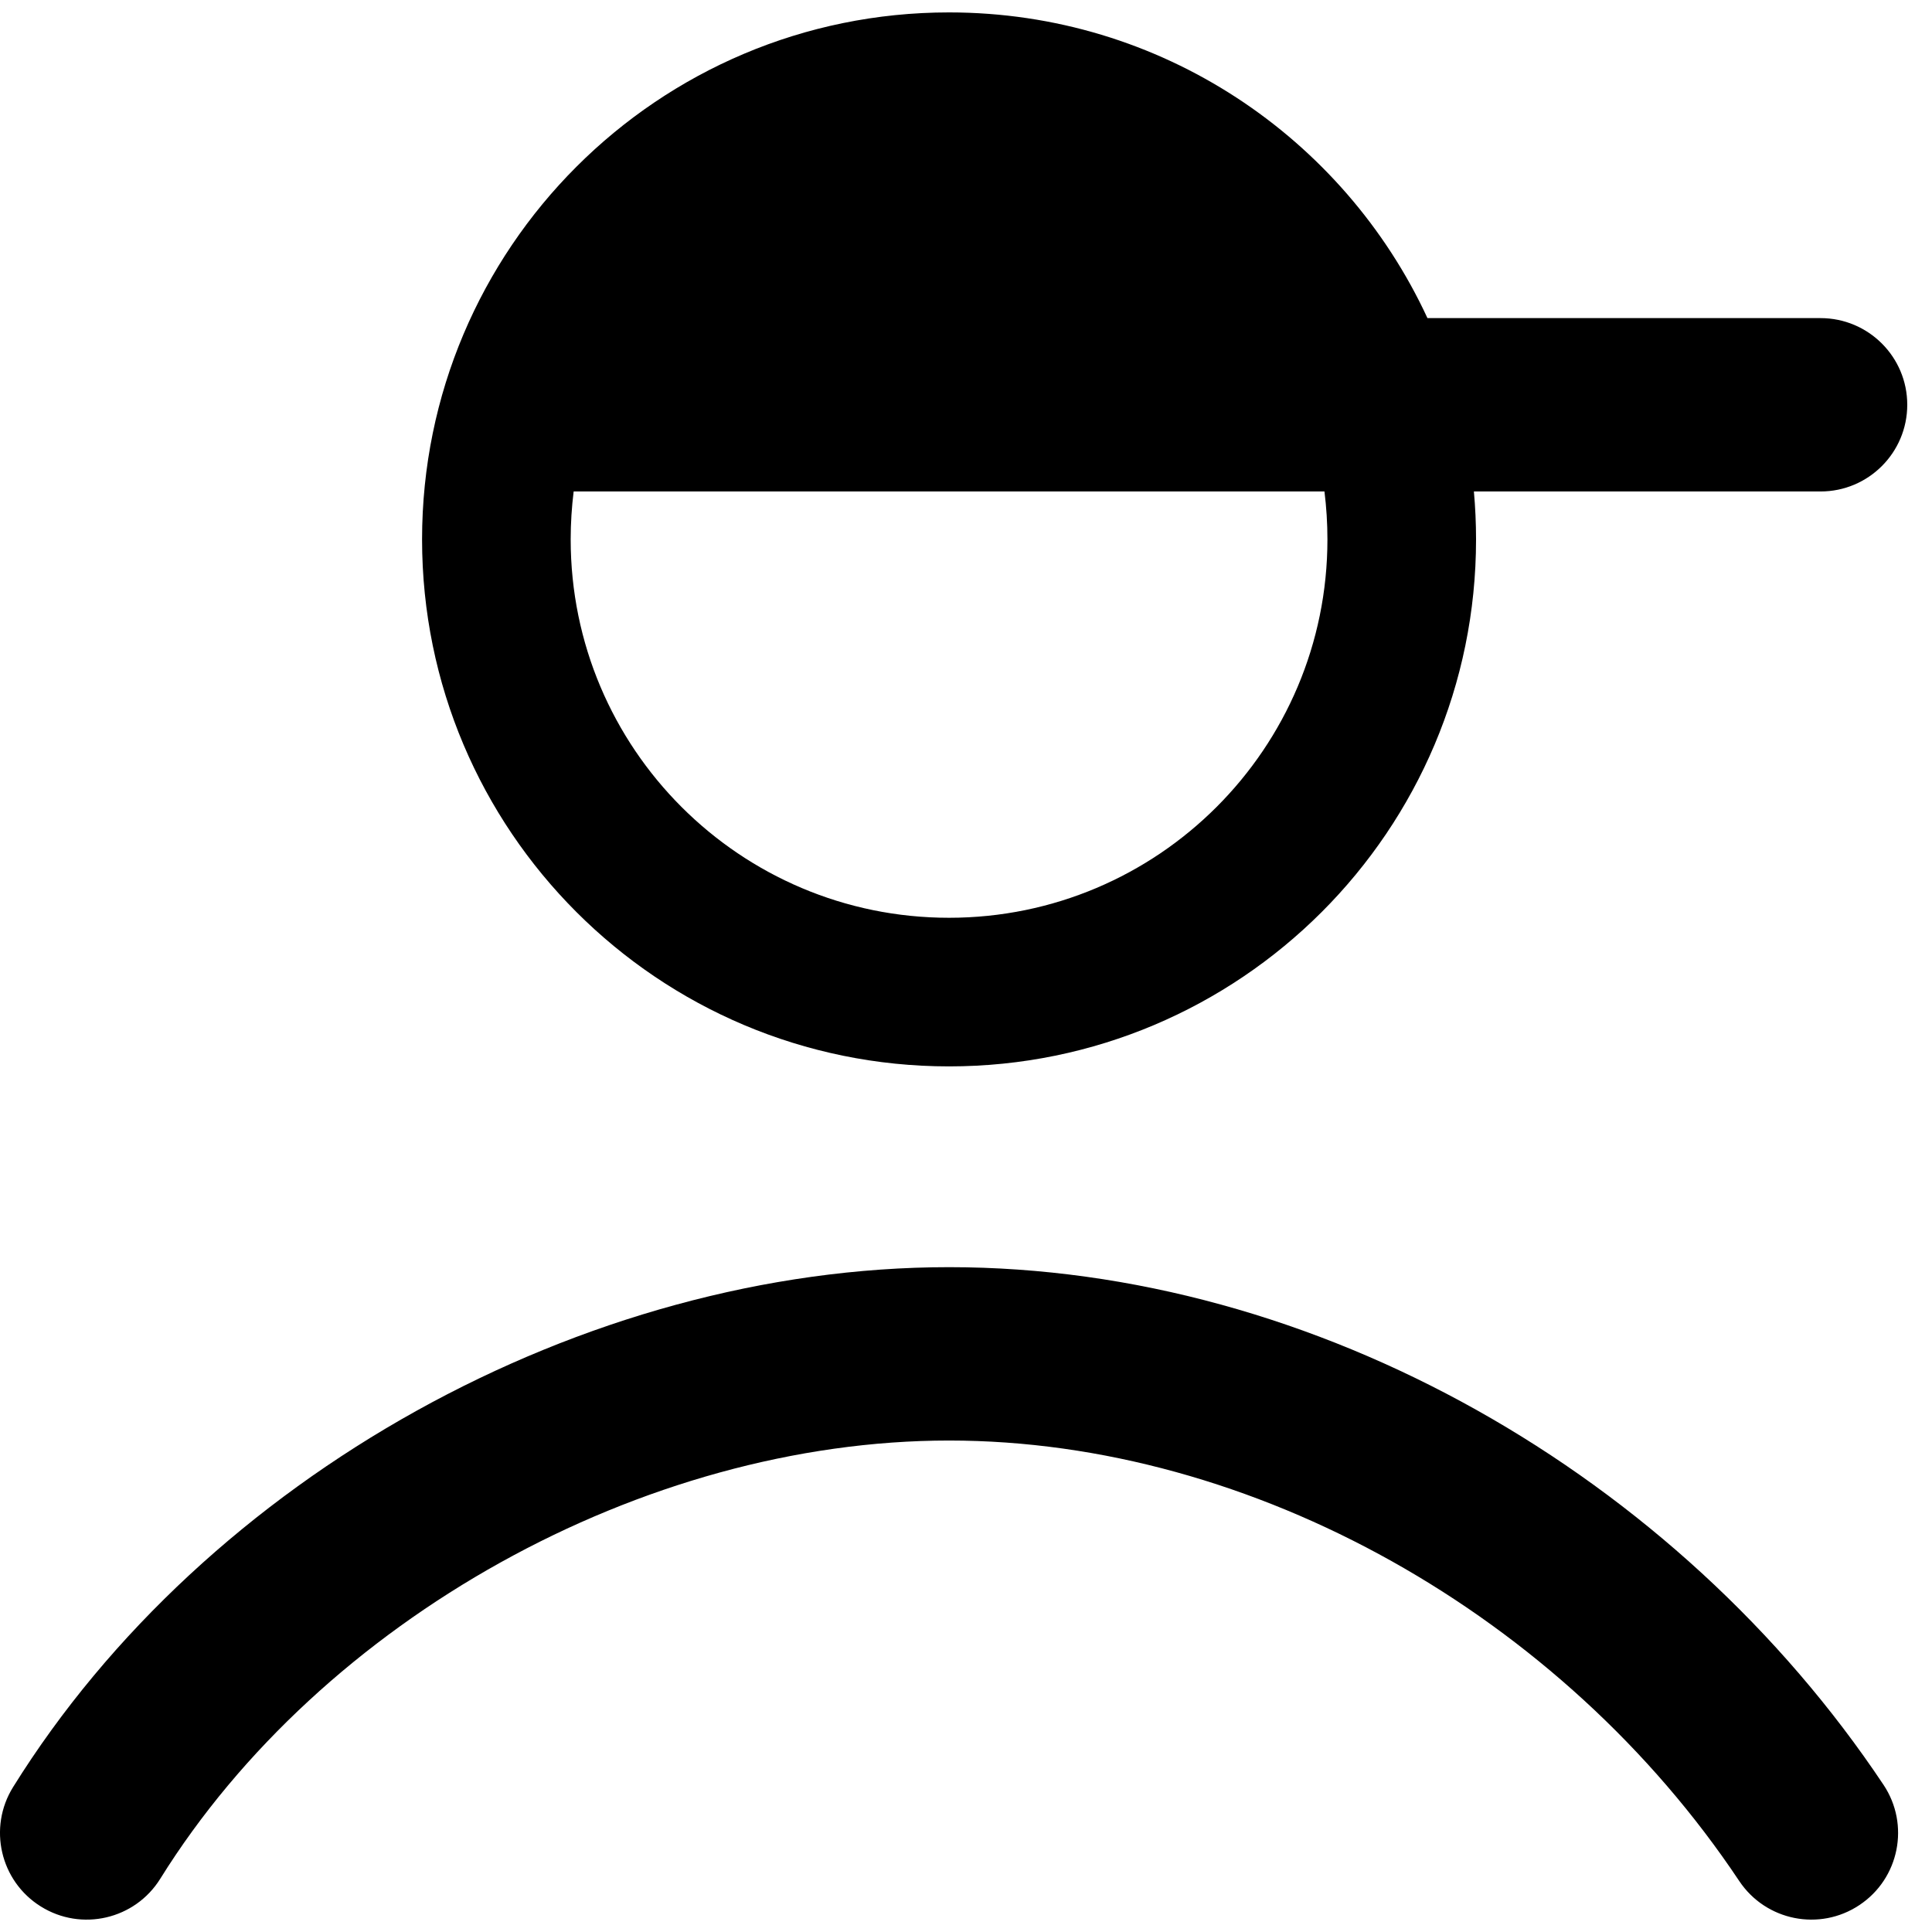
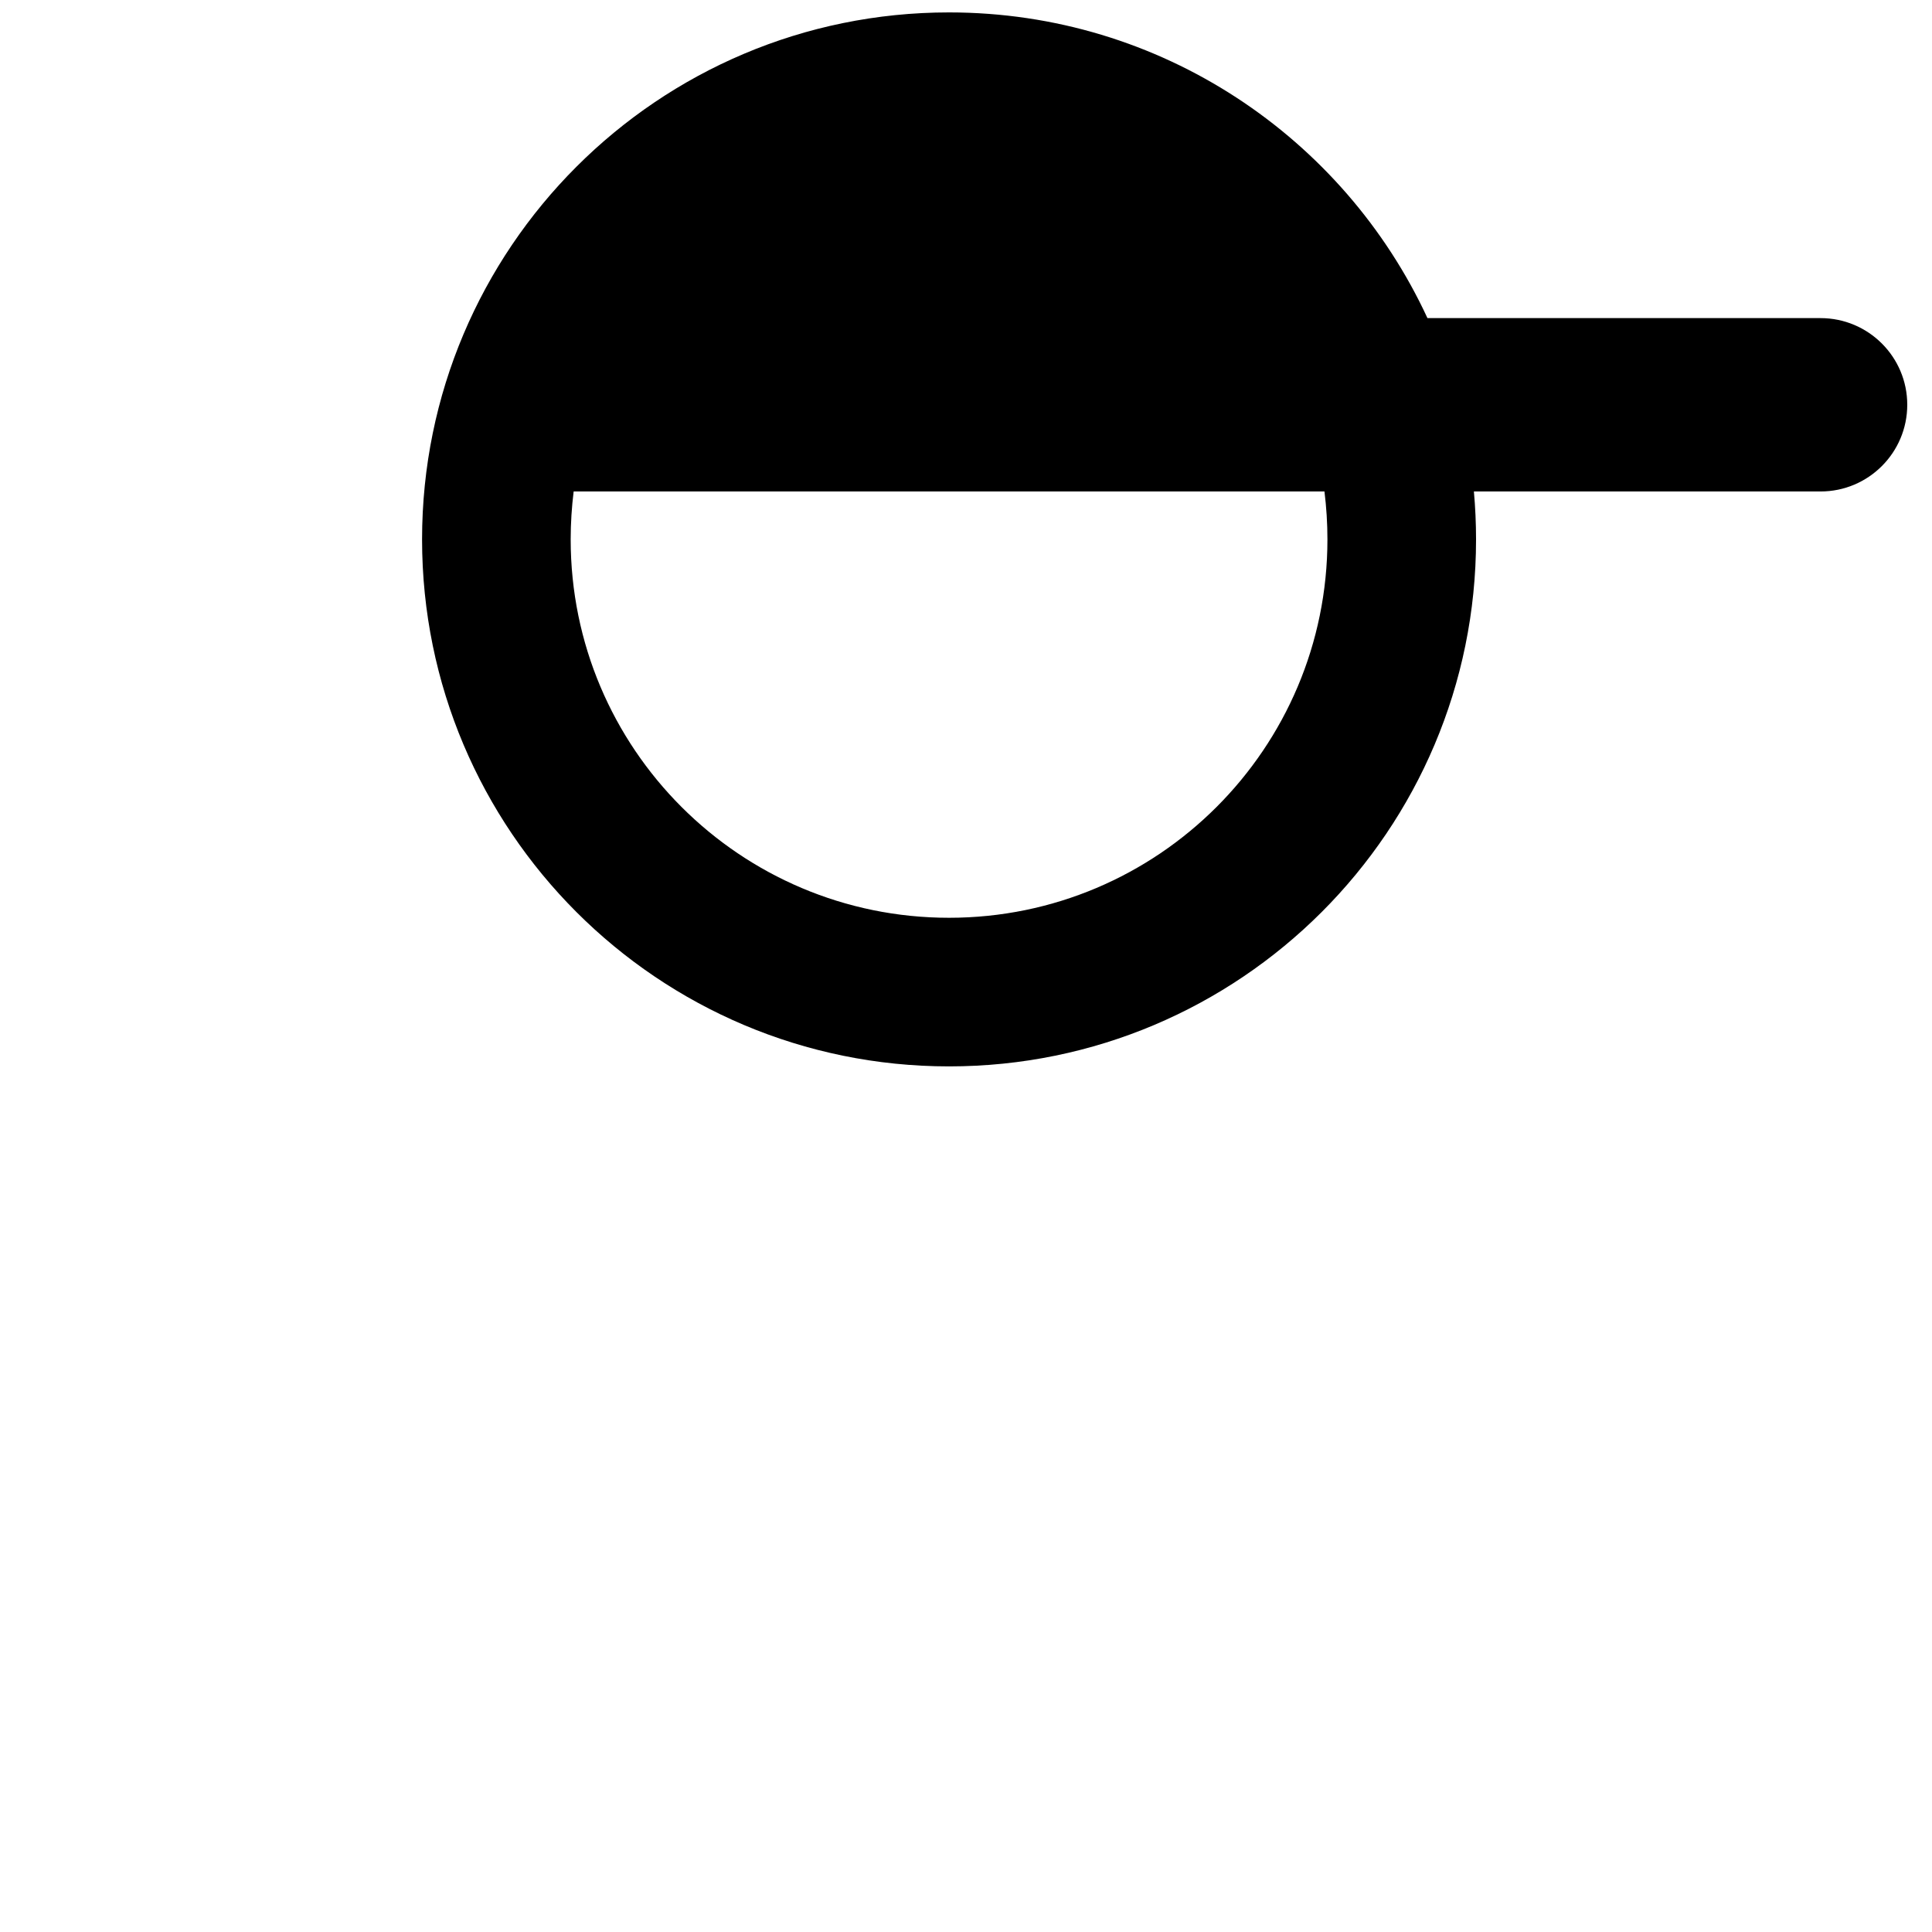
<svg xmlns="http://www.w3.org/2000/svg" id="account" width="26" height="26" viewBox="0 0 26 26" fill="none">
  <path fill-rule="evenodd" clip-rule="evenodd" d="M12.772 12.351C15.584 12.351 17.864 10.071 17.864 7.259C17.864 7.04 17.85 6.825 17.824 6.614H7.72C7.694 6.825 7.68 7.04 7.68 7.259C7.68 10.071 9.96 12.351 12.772 12.351ZM12.772 0.167C15.625 0.167 18.085 1.852 19.21 4.281H24.5C25.144 4.281 25.667 4.803 25.667 5.447C25.667 6.092 25.144 6.614 24.5 6.614H19.835C19.854 6.826 19.864 7.041 19.864 7.259C19.864 11.176 16.689 14.351 12.772 14.351C8.855 14.351 5.68 11.176 5.68 7.259C5.68 3.342 8.855 0.167 12.772 0.167Z" fill="currentColor" />
-   <path fill-rule="evenodd" clip-rule="evenodd" d="M12.772 19.386C8.662 19.386 4.329 21.793 2.157 25.283C1.817 25.83 1.097 25.998 0.55 25.657C0.003 25.317 -0.164 24.597 0.176 24.05C2.773 19.876 7.856 17.053 12.772 17.053C17.708 17.053 22.572 19.855 25.348 24.02C25.705 24.556 25.56 25.28 25.024 25.637C24.488 25.995 23.764 25.85 23.406 25.314C21.025 21.741 16.862 19.386 12.772 19.386Z" fill="currentColor" />
</svg>